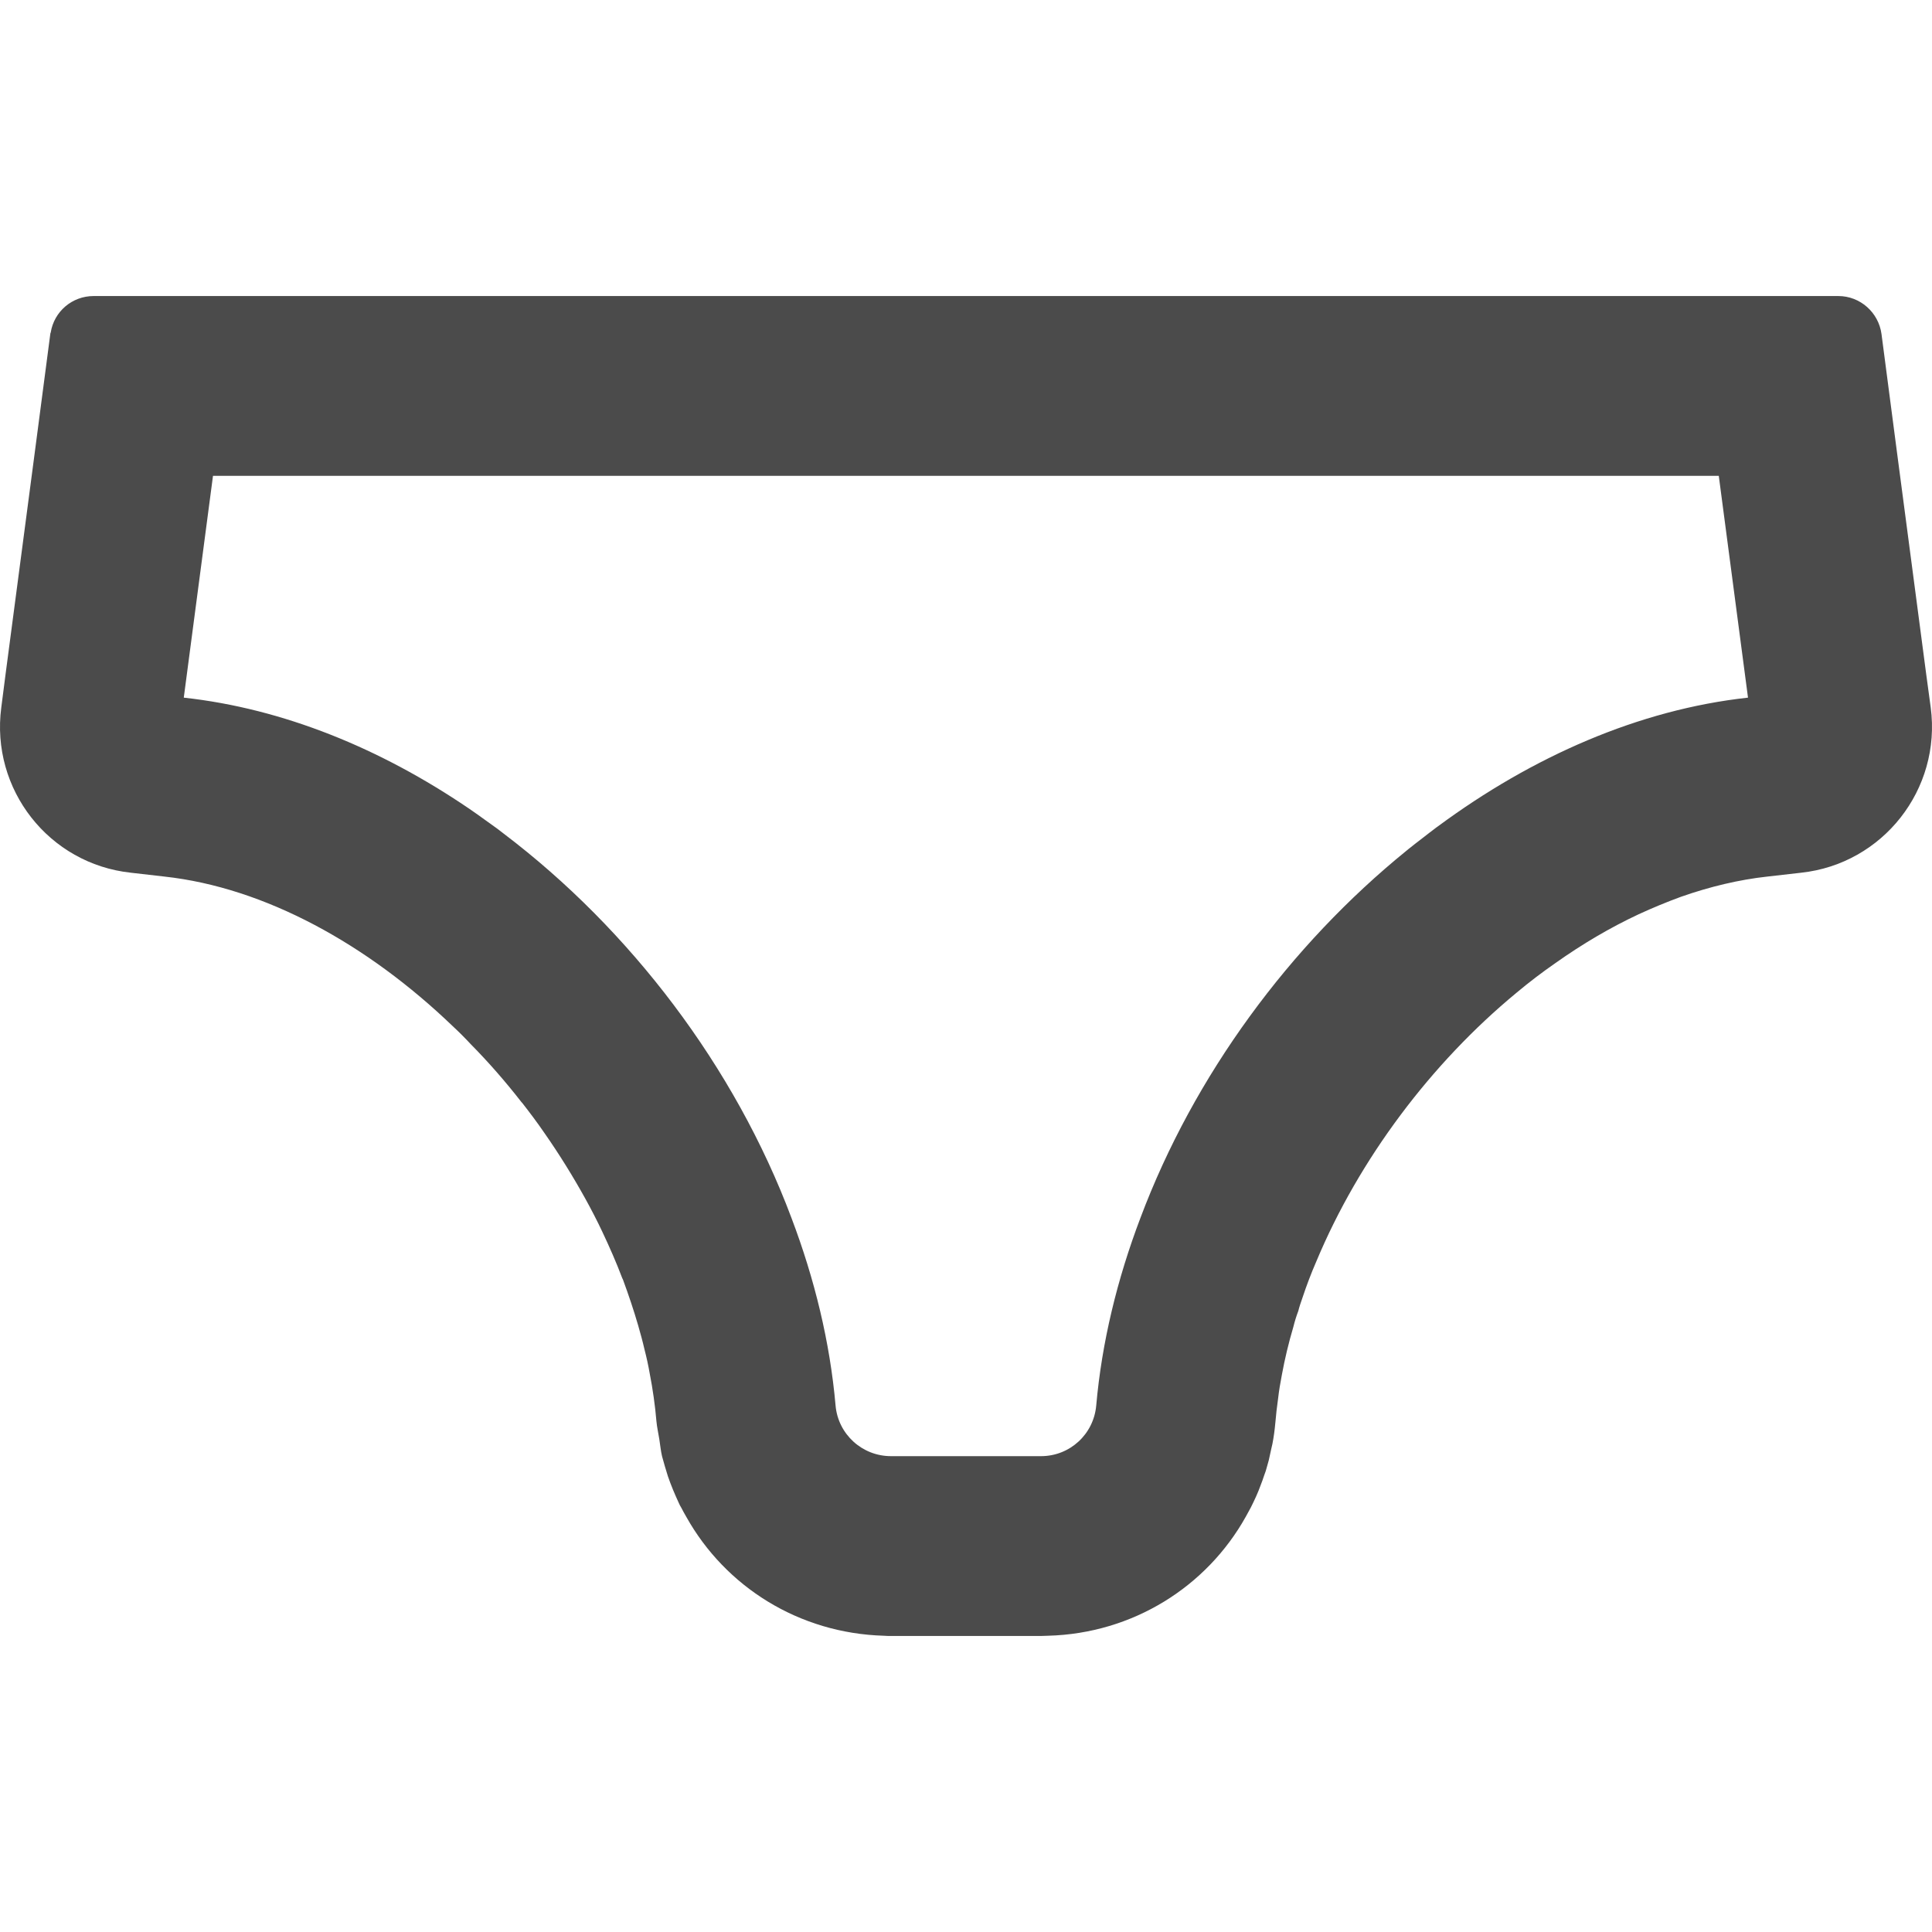
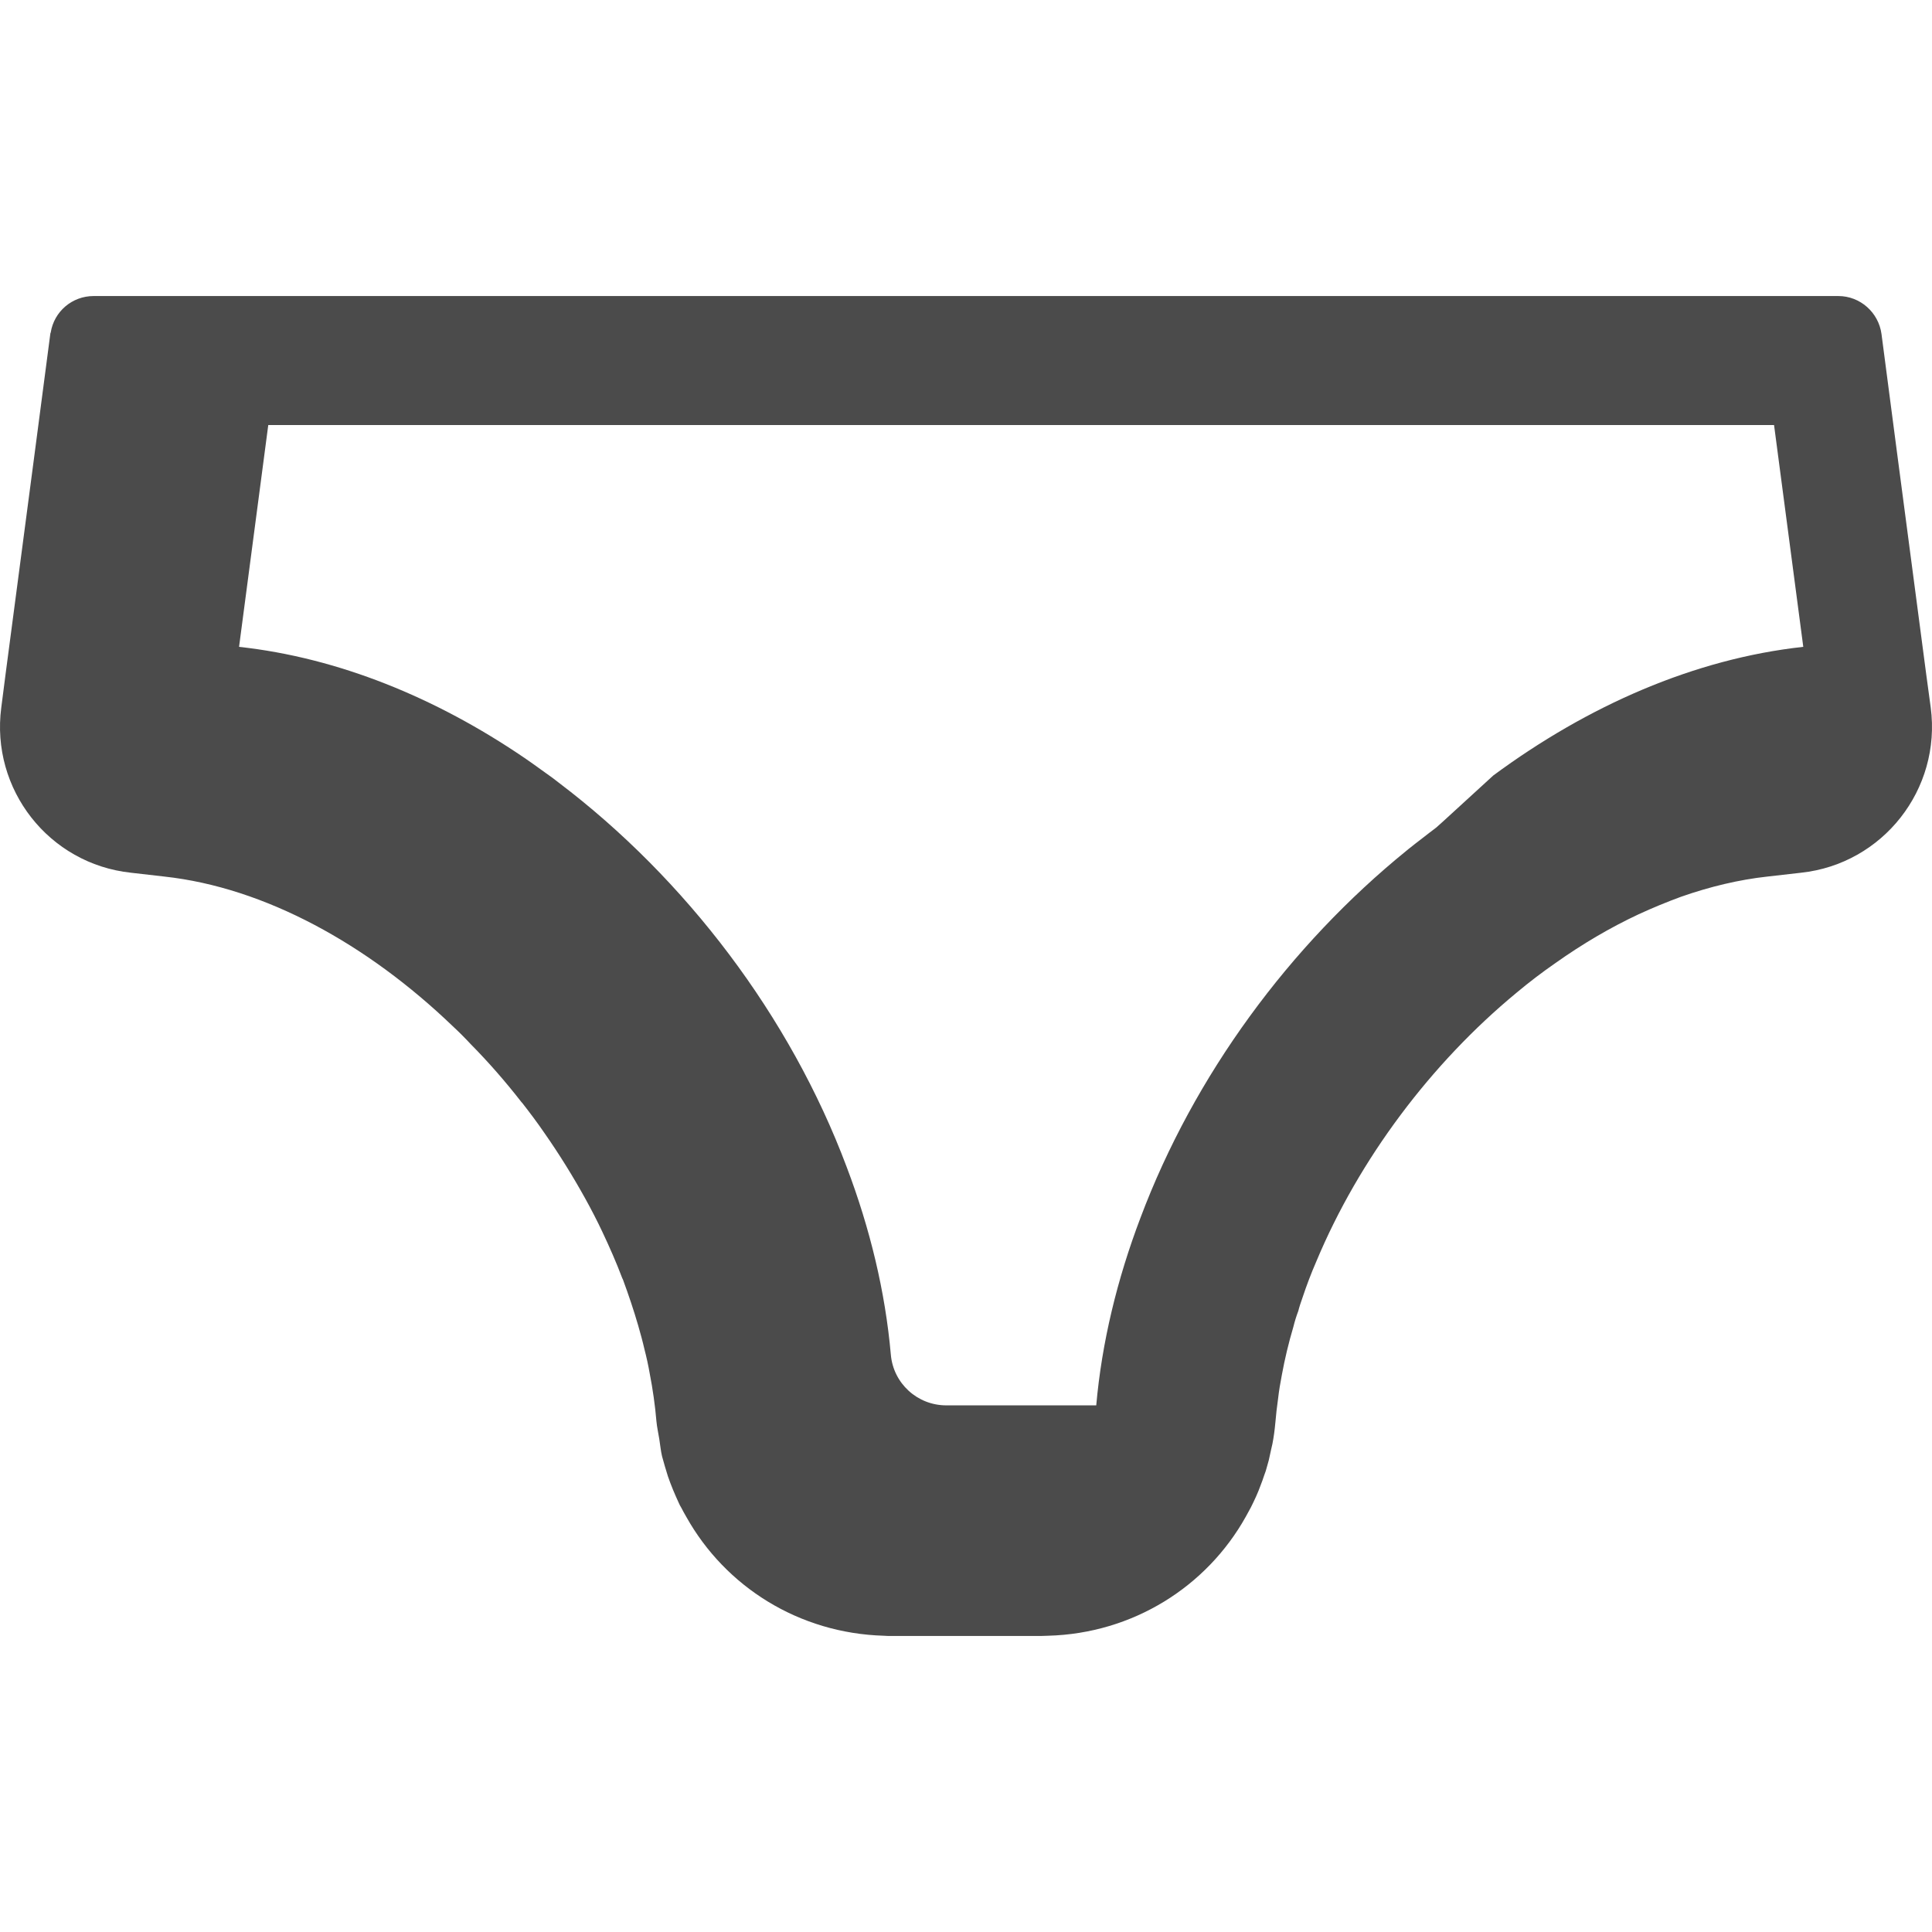
<svg xmlns="http://www.w3.org/2000/svg" version="1.1" id="_x31_0" x="0px" y="0px" viewBox="0 0 512 512" style="width: 32px; height: 32px; opacity: 1;" xml:space="preserve">
  <style type="text/css">
	.st0{fill:#374149;}
</style>
  <g>
-     <path class="st0" d="M511.662,187.504l-1.195-8.817l-7.742-58.781l-4.109-31.39c-0.774-5.718-5.657-10.062-11.438-10.062H24.82   c-5.719,0-10.481,4.106-11.375,9.649c-0.062,0.117-0.117,0.297-0.117,0.414l-4.114,31.39l-7.742,58.781l-1.133,8.817   c-2.855,21.679,12.629,41.453,34.367,43.777l8.817,1.012c26.738,2.922,53.898,17.988,76.472,39.668   c1.61,1.488,3.214,3.098,4.766,4.766c4.707,4.766,9.23,9.945,13.402,15.309c0.058,0.058,0.058,0.117,0.176,0.175   c2.086,2.68,4.109,5.359,6.019,8.16c3.867,5.539,7.446,11.317,10.718,17.215c1.61,2.914,3.157,5.894,4.586,8.934   c1.906,4.046,3.691,8.098,5.242,12.207c0.059,0.121,0.118,0.238,0.18,0.359c1.488,4.046,2.859,8.098,4.047,12.207   c0.598,2.086,1.191,4.23,1.668,6.316c0.535,2.082,1.011,4.226,1.37,6.313c0.414,2.14,0.774,4.226,1.07,6.374   c0.301,2.082,0.539,4.226,0.715,6.309c0.152,1.617,0.508,3.168,0.762,4.75c0.004,0.028,0.008,0.059,0.012,0.086   c0.242,1.484,0.371,3,0.714,4.457c0.477,1.79,1.012,3.574,1.551,5.301c0.832,2.442,1.847,4.824,2.918,7.149   c0.18,0.418,0.355,0.773,0.594,1.133c0.418,0.832,0.894,1.664,1.371,2.5c10.363,18.523,29.84,30.851,52.355,31.507   c0.653,0.059,1.25,0.059,1.902,0.059h38.535c1.015,0,2.027,0,3.039-0.059c22.515-0.598,42.046-12.984,52.414-31.507   c0.477-0.836,0.89-1.668,1.367-2.5c0.957-1.91,1.906-3.934,2.621-5.958c0.298-0.777,0.598-1.55,0.836-2.324   c0.356-0.89,0.653-1.847,0.895-2.801c0.297-0.949,0.531-1.902,0.714-2.859c0.234-1.012,0.414-1.965,0.652-2.914   c0.36-1.847,0.598-3.695,0.774-5.602c0.18-2.144,0.418-4.226,0.715-6.312c0.238-2.141,0.598-4.226,1.011-6.371   c0.774-4.23,1.79-8.461,3.039-12.687c0.356-1.43,0.774-2.801,1.313-4.23c0.297-1.188,0.714-2.383,1.129-3.574   c1.074-3.215,2.262-6.371,3.637-9.527c11.371-27.219,30.492-52.59,53.062-71.23c3.336-2.801,6.793-5.422,10.305-7.863   c7.148-5.066,14.531-9.414,22.038-12.926c3.75-1.726,7.504-3.274,11.254-4.649c7.625-2.675,15.308-4.523,22.934-5.359l8.874-1.012   C498.975,228.957,514.517,209.183,511.662,187.504z M380.619,219.309c-1.222,0.91-2.426,1.855-3.637,2.793   c-1.27,0.98-2.543,1.953-3.797,2.965c-0.125,0.106-0.25,0.211-0.379,0.316c-31.007,25.141-56.429,59.653-70.586,97.394   c-6.172,16.254-10.23,32.996-11.706,49.66c-0.657,7.625-6.969,13.461-14.649,13.461h-39.73c-7.683,0-14.054-5.836-14.707-13.461   c-1.468-16.672-5.519-33.418-11.687-49.679c-15-40.02-42.687-76.398-76.297-101.867c-0.566-0.434-1.129-0.882-1.702-1.309   c-0.969-0.718-1.954-1.406-2.934-2.105c-1.5-1.082-2.997-2.164-4.52-3.199c-0.046-0.028-0.09-0.059-0.137-0.09   c-23.297-15.828-49.086-26.418-75.449-29.304l7.742-58.782h399.049l7.586,57.57l0.156,1.211   c-28.918,3.168-57.144,15.617-82.152,34.094C380.928,219.086,380.771,219.195,380.619,219.309z" style="fill: rgb(75, 75, 75);" />
+     <path class="st0" d="M511.662,187.504l-1.195-8.817l-7.742-58.781l-4.109-31.39c-0.774-5.718-5.657-10.062-11.438-10.062H24.82   c-5.719,0-10.481,4.106-11.375,9.649c-0.062,0.117-0.117,0.297-0.117,0.414l-4.114,31.39l-7.742,58.781l-1.133,8.817   c-2.855,21.679,12.629,41.453,34.367,43.777l8.817,1.012c26.738,2.922,53.898,17.988,76.472,39.668   c1.61,1.488,3.214,3.098,4.766,4.766c4.707,4.766,9.23,9.945,13.402,15.309c0.058,0.058,0.058,0.117,0.176,0.175   c2.086,2.68,4.109,5.359,6.019,8.16c3.867,5.539,7.446,11.317,10.718,17.215c1.61,2.914,3.157,5.894,4.586,8.934   c1.906,4.046,3.691,8.098,5.242,12.207c0.059,0.121,0.118,0.238,0.18,0.359c1.488,4.046,2.859,8.098,4.047,12.207   c0.598,2.086,1.191,4.23,1.668,6.316c0.535,2.082,1.011,4.226,1.37,6.313c0.414,2.14,0.774,4.226,1.07,6.374   c0.301,2.082,0.539,4.226,0.715,6.309c0.152,1.617,0.508,3.168,0.762,4.75c0.004,0.028,0.008,0.059,0.012,0.086   c0.242,1.484,0.371,3,0.714,4.457c0.477,1.79,1.012,3.574,1.551,5.301c0.832,2.442,1.847,4.824,2.918,7.149   c0.18,0.418,0.355,0.773,0.594,1.133c0.418,0.832,0.894,1.664,1.371,2.5c10.363,18.523,29.84,30.851,52.355,31.507   c0.653,0.059,1.25,0.059,1.902,0.059h38.535c1.015,0,2.027,0,3.039-0.059c22.515-0.598,42.046-12.984,52.414-31.507   c0.477-0.836,0.89-1.668,1.367-2.5c0.957-1.91,1.906-3.934,2.621-5.958c0.298-0.777,0.598-1.55,0.836-2.324   c0.356-0.89,0.653-1.847,0.895-2.801c0.297-0.949,0.531-1.902,0.714-2.859c0.234-1.012,0.414-1.965,0.652-2.914   c0.36-1.847,0.598-3.695,0.774-5.602c0.18-2.144,0.418-4.226,0.715-6.312c0.238-2.141,0.598-4.226,1.011-6.371   c0.774-4.23,1.79-8.461,3.039-12.687c0.356-1.43,0.774-2.801,1.313-4.23c0.297-1.188,0.714-2.383,1.129-3.574   c1.074-3.215,2.262-6.371,3.637-9.527c11.371-27.219,30.492-52.59,53.062-71.23c3.336-2.801,6.793-5.422,10.305-7.863   c7.148-5.066,14.531-9.414,22.038-12.926c3.75-1.726,7.504-3.274,11.254-4.649c7.625-2.675,15.308-4.523,22.934-5.359l8.874-1.012   C498.975,228.957,514.517,209.183,511.662,187.504z M380.619,219.309c-1.222,0.91-2.426,1.855-3.637,2.793   c-1.27,0.98-2.543,1.953-3.797,2.965c-0.125,0.106-0.25,0.211-0.379,0.316c-31.007,25.141-56.429,59.653-70.586,97.394   c-6.172,16.254-10.23,32.996-11.706,49.66h-39.73c-7.683,0-14.054-5.836-14.707-13.461   c-1.468-16.672-5.519-33.418-11.687-49.679c-15-40.02-42.687-76.398-76.297-101.867c-0.566-0.434-1.129-0.882-1.702-1.309   c-0.969-0.718-1.954-1.406-2.934-2.105c-1.5-1.082-2.997-2.164-4.52-3.199c-0.046-0.028-0.09-0.059-0.137-0.09   c-23.297-15.828-49.086-26.418-75.449-29.304l7.742-58.782h399.049l7.586,57.57l0.156,1.211   c-28.918,3.168-57.144,15.617-82.152,34.094C380.928,219.086,380.771,219.195,380.619,219.309z" style="fill: rgb(75, 75, 75);" />
  </g>
</svg>